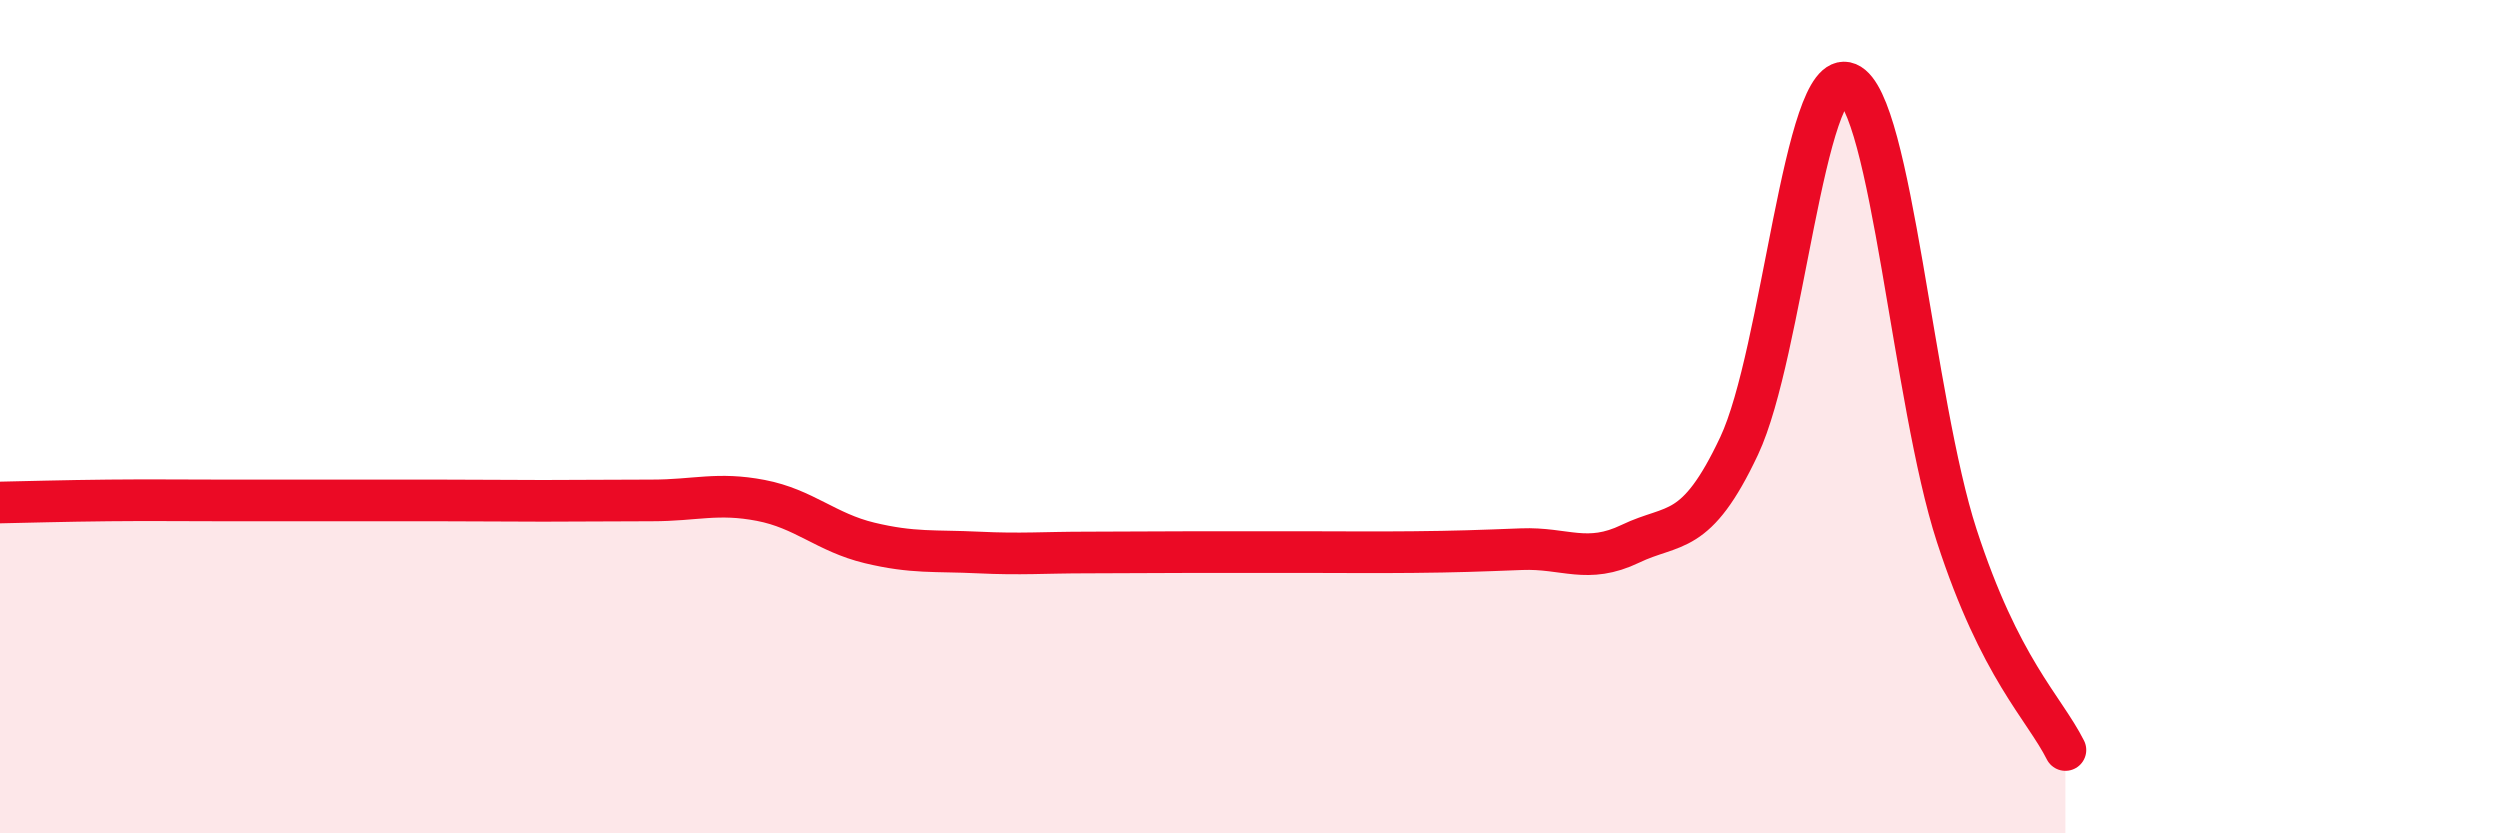
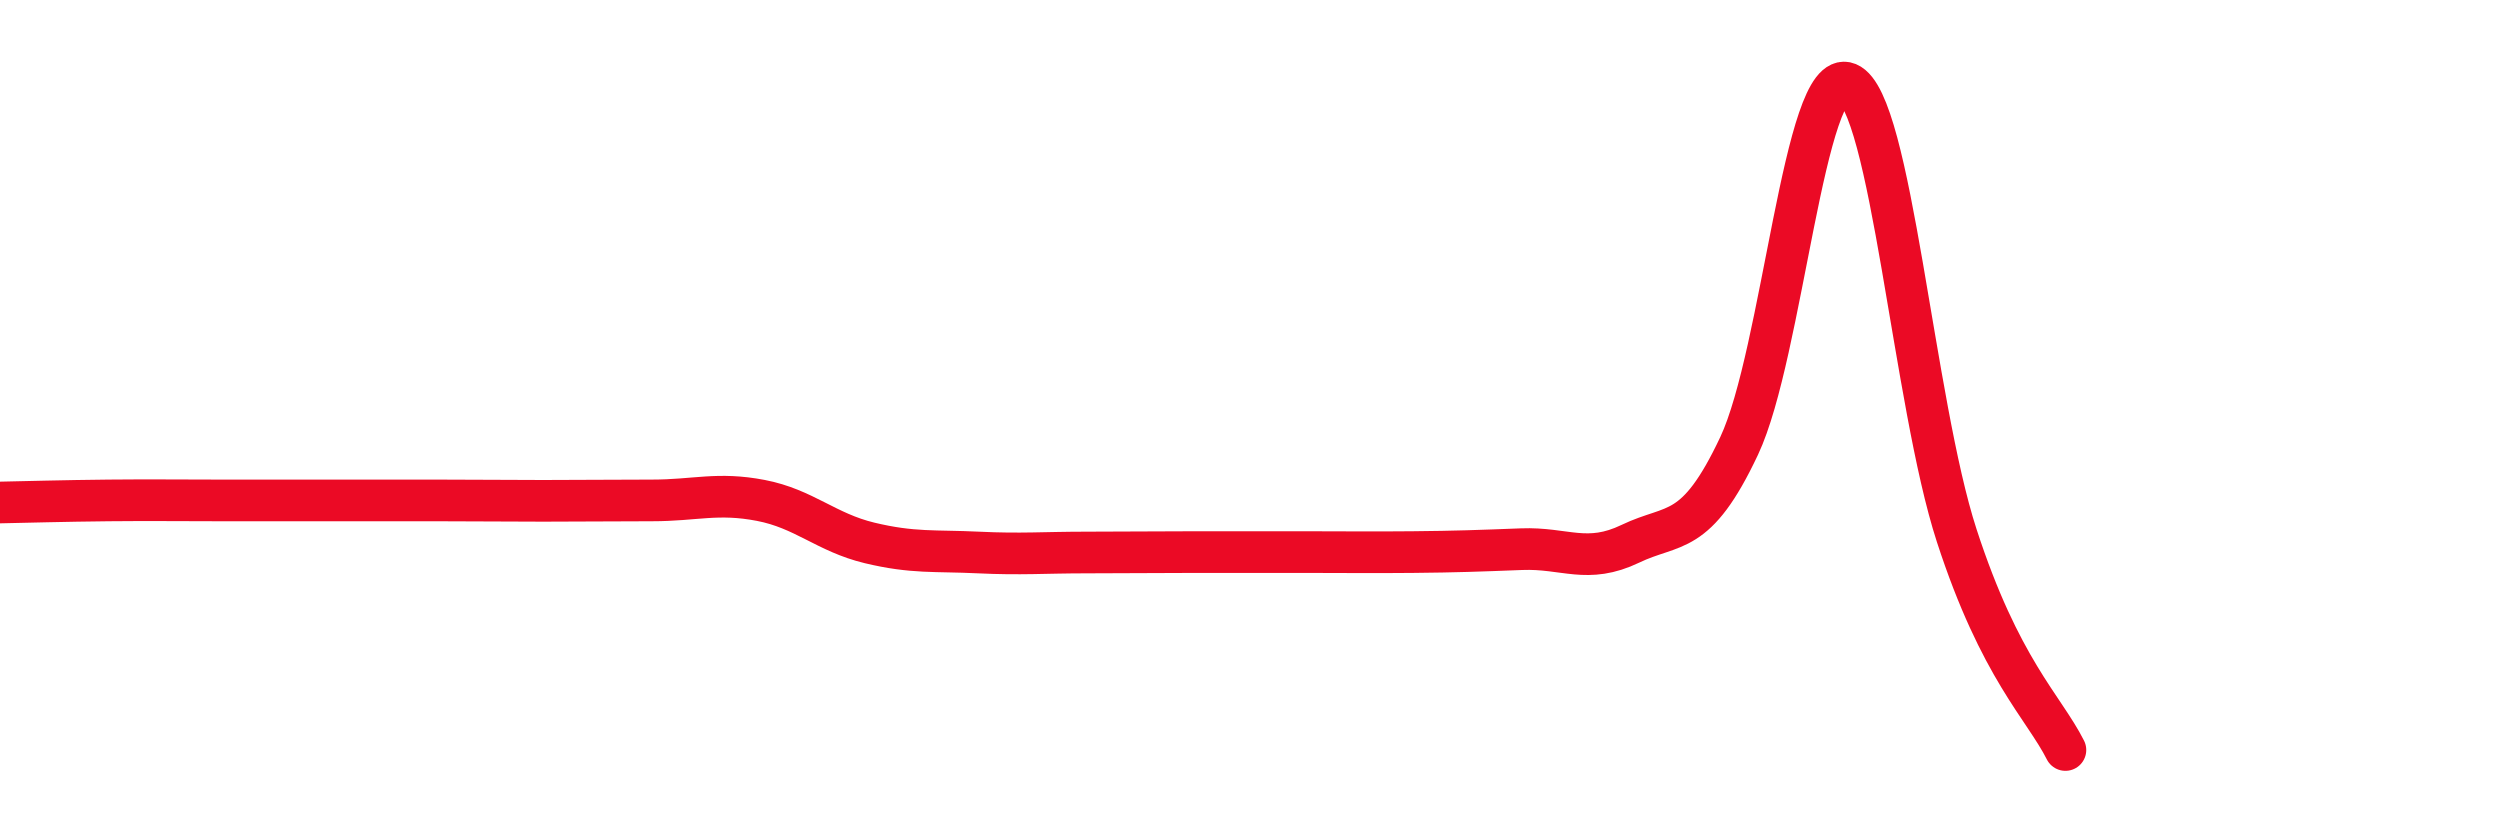
<svg xmlns="http://www.w3.org/2000/svg" width="60" height="20" viewBox="0 0 60 20">
-   <path d="M 0,12.06 C 0.52,12.05 1.57,12.02 2.61,12.01 C 3.65,12 4.18,12.01 5.22,12.01 C 6.26,12.01 6.79,12.01 7.83,12.01 C 8.87,12.01 9.39,12.01 10.43,12.01 C 11.47,12.01 12,12.02 13.04,12.02 C 14.08,12.02 14.61,12.01 15.65,12.01 C 16.69,12.01 17.22,11.81 18.26,12.01 C 19.3,12.21 19.83,12.78 20.87,13.03 C 21.91,13.28 22.44,13.21 23.48,13.26 C 24.52,13.31 25.05,13.26 26.09,13.26 C 27.13,13.26 27.66,13.25 28.7,13.25 C 29.74,13.25 30.26,13.25 31.3,13.25 C 32.34,13.25 32.87,13.26 33.91,13.25 C 34.95,13.24 35.48,13.22 36.52,13.18 C 37.56,13.14 38.09,13.55 39.13,13.05 C 40.17,12.55 40.7,12.91 41.74,10.7 C 42.78,8.49 43.31,1.57 44.35,2 C 45.39,2.43 45.92,9.65 46.96,12.85 C 48,16.05 49.05,16.97 49.57,18L49.57 20L0 20Z" fill="#EB0A25" opacity="0.1" stroke-linecap="round" stroke-linejoin="round" />
  <path d="M 0,12.06 C 0.52,12.05 1.57,12.02 2.61,12.01 C 3.65,12 4.18,12.01 5.22,12.01 C 6.26,12.01 6.79,12.01 7.83,12.01 C 8.87,12.01 9.39,12.01 10.43,12.01 C 11.47,12.01 12,12.02 13.04,12.02 C 14.08,12.02 14.61,12.01 15.65,12.01 C 16.69,12.01 17.22,11.81 18.26,12.01 C 19.3,12.21 19.83,12.78 20.87,13.03 C 21.91,13.28 22.44,13.21 23.48,13.26 C 24.52,13.31 25.05,13.26 26.09,13.26 C 27.13,13.26 27.66,13.25 28.7,13.25 C 29.74,13.25 30.26,13.25 31.3,13.25 C 32.34,13.25 32.87,13.26 33.91,13.25 C 34.95,13.24 35.48,13.22 36.52,13.18 C 37.56,13.14 38.09,13.55 39.13,13.05 C 40.17,12.55 40.7,12.91 41.74,10.7 C 42.78,8.49 43.31,1.57 44.35,2 C 45.39,2.43 45.92,9.65 46.96,12.85 C 48,16.05 49.05,16.97 49.57,18" stroke="#EB0A25" stroke-width="1" fill="none" stroke-linecap="round" stroke-linejoin="round" />
</svg>